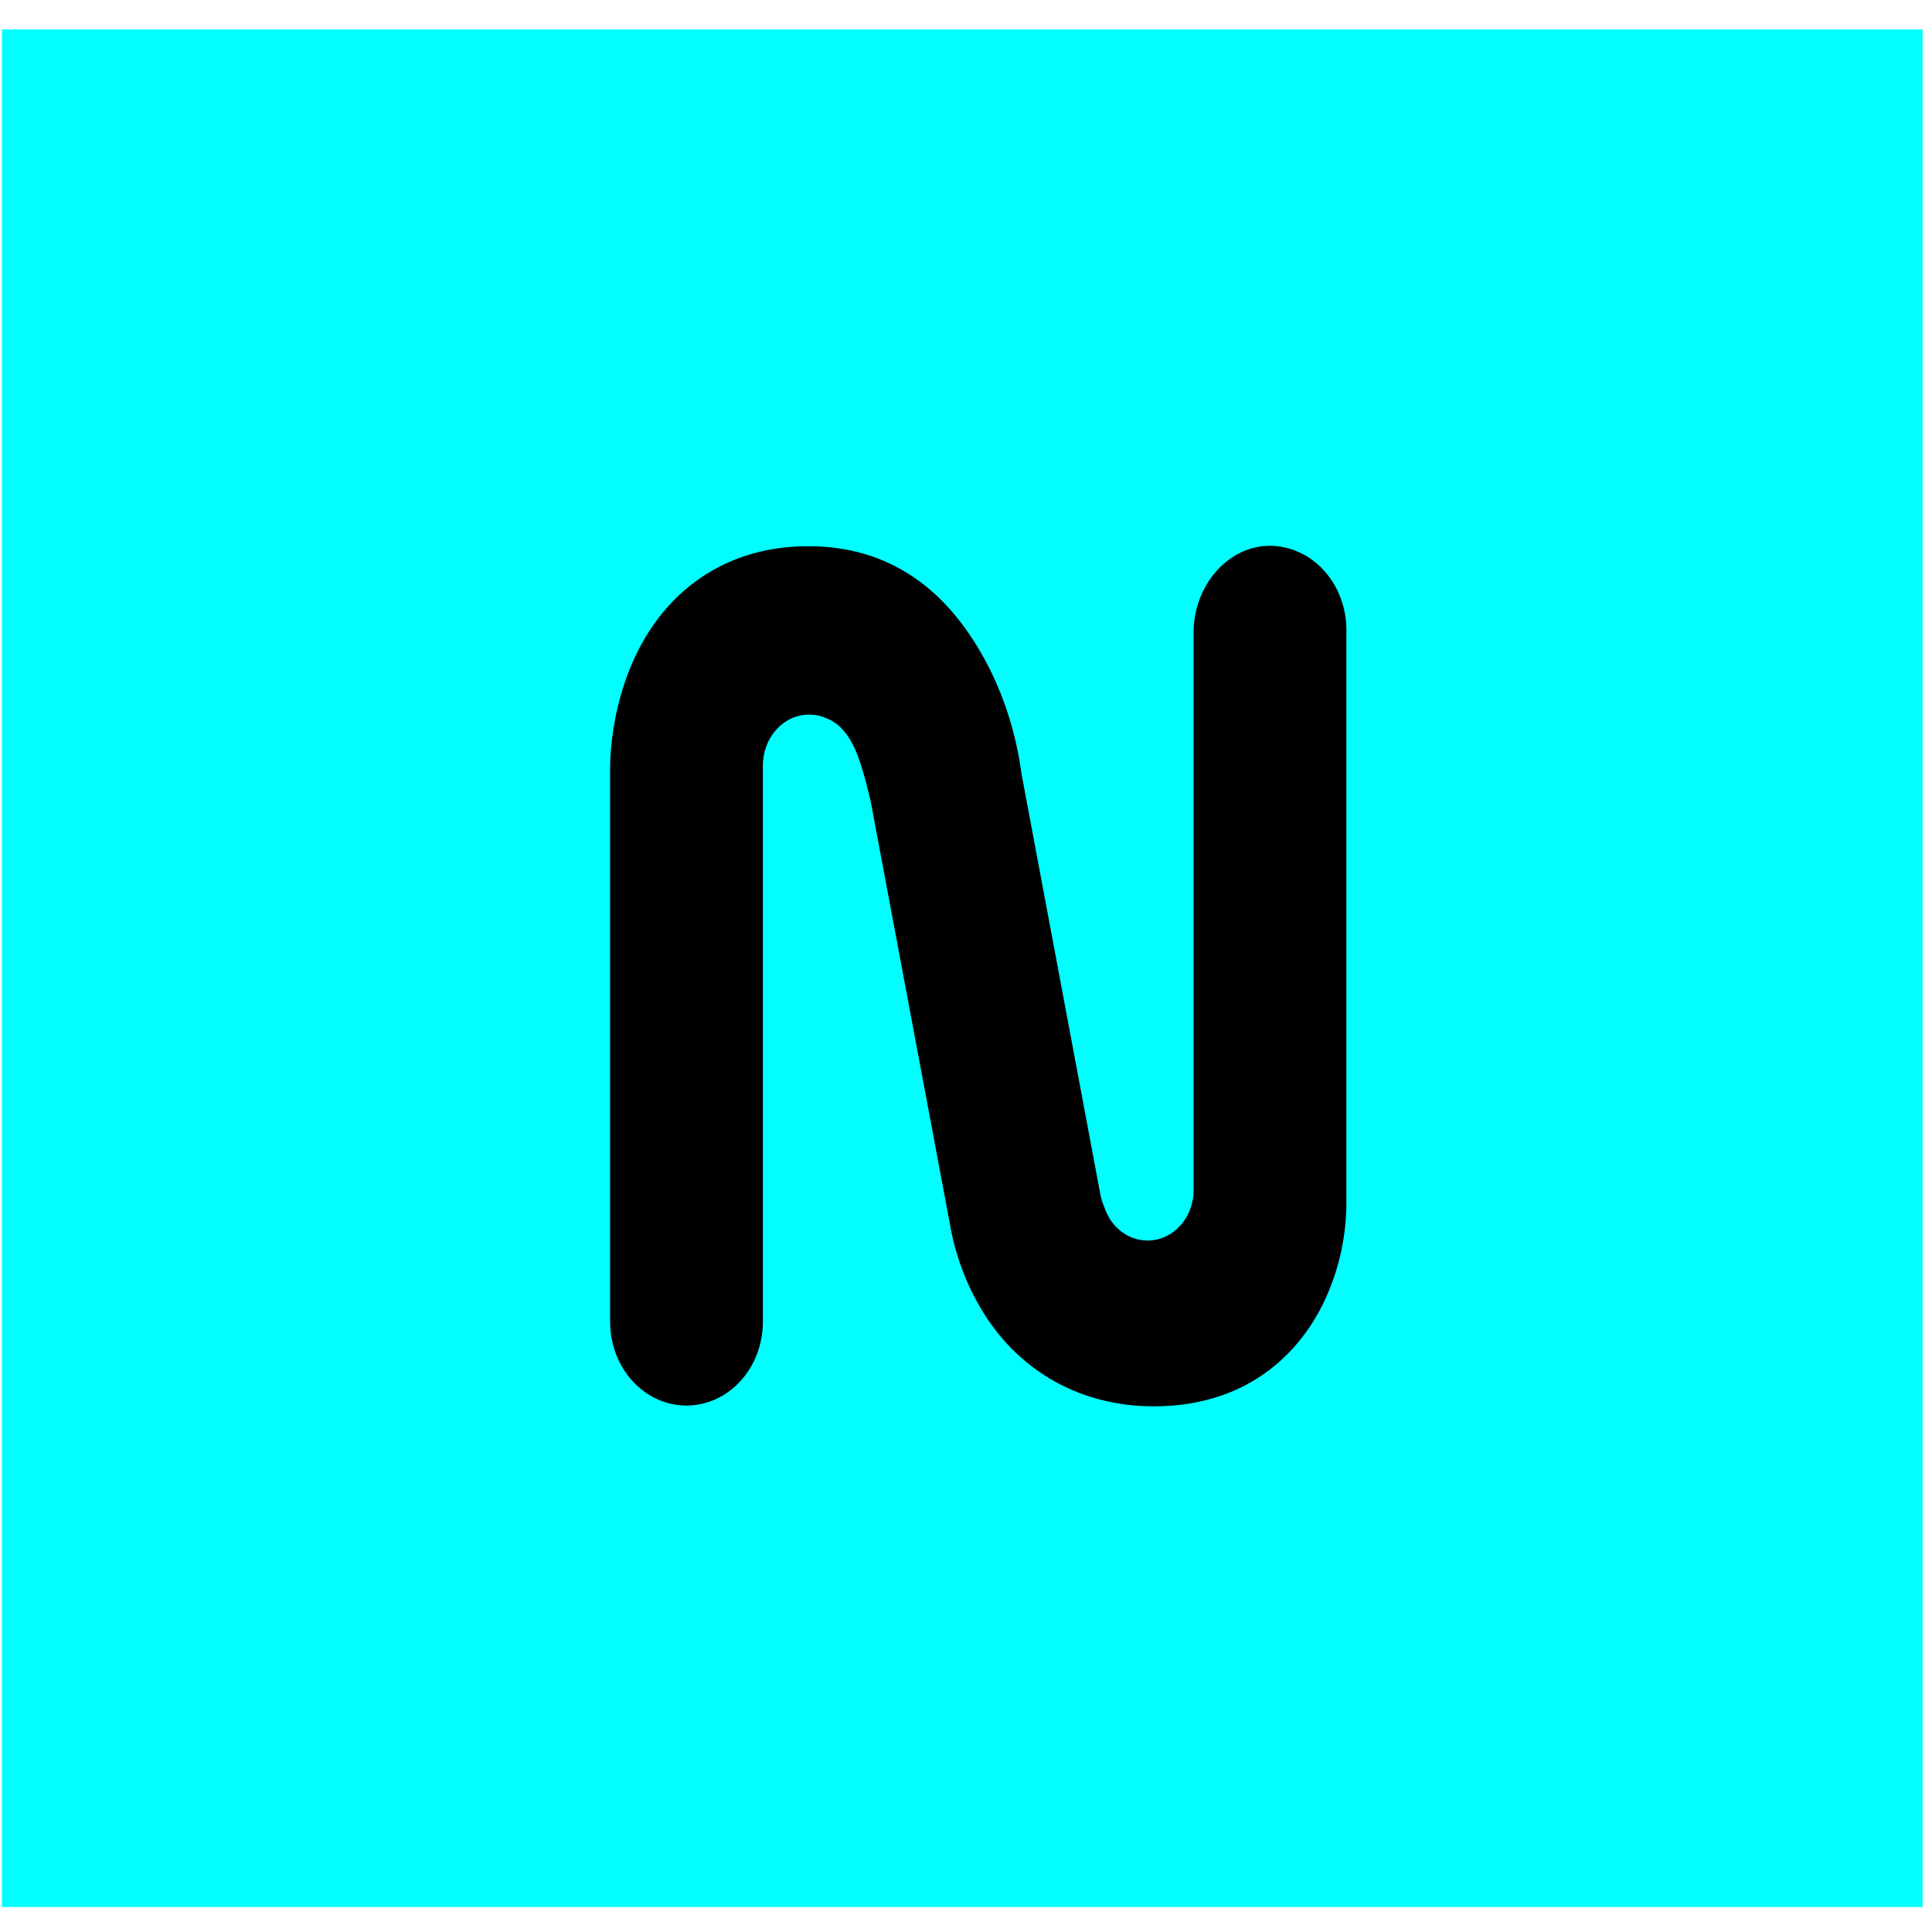
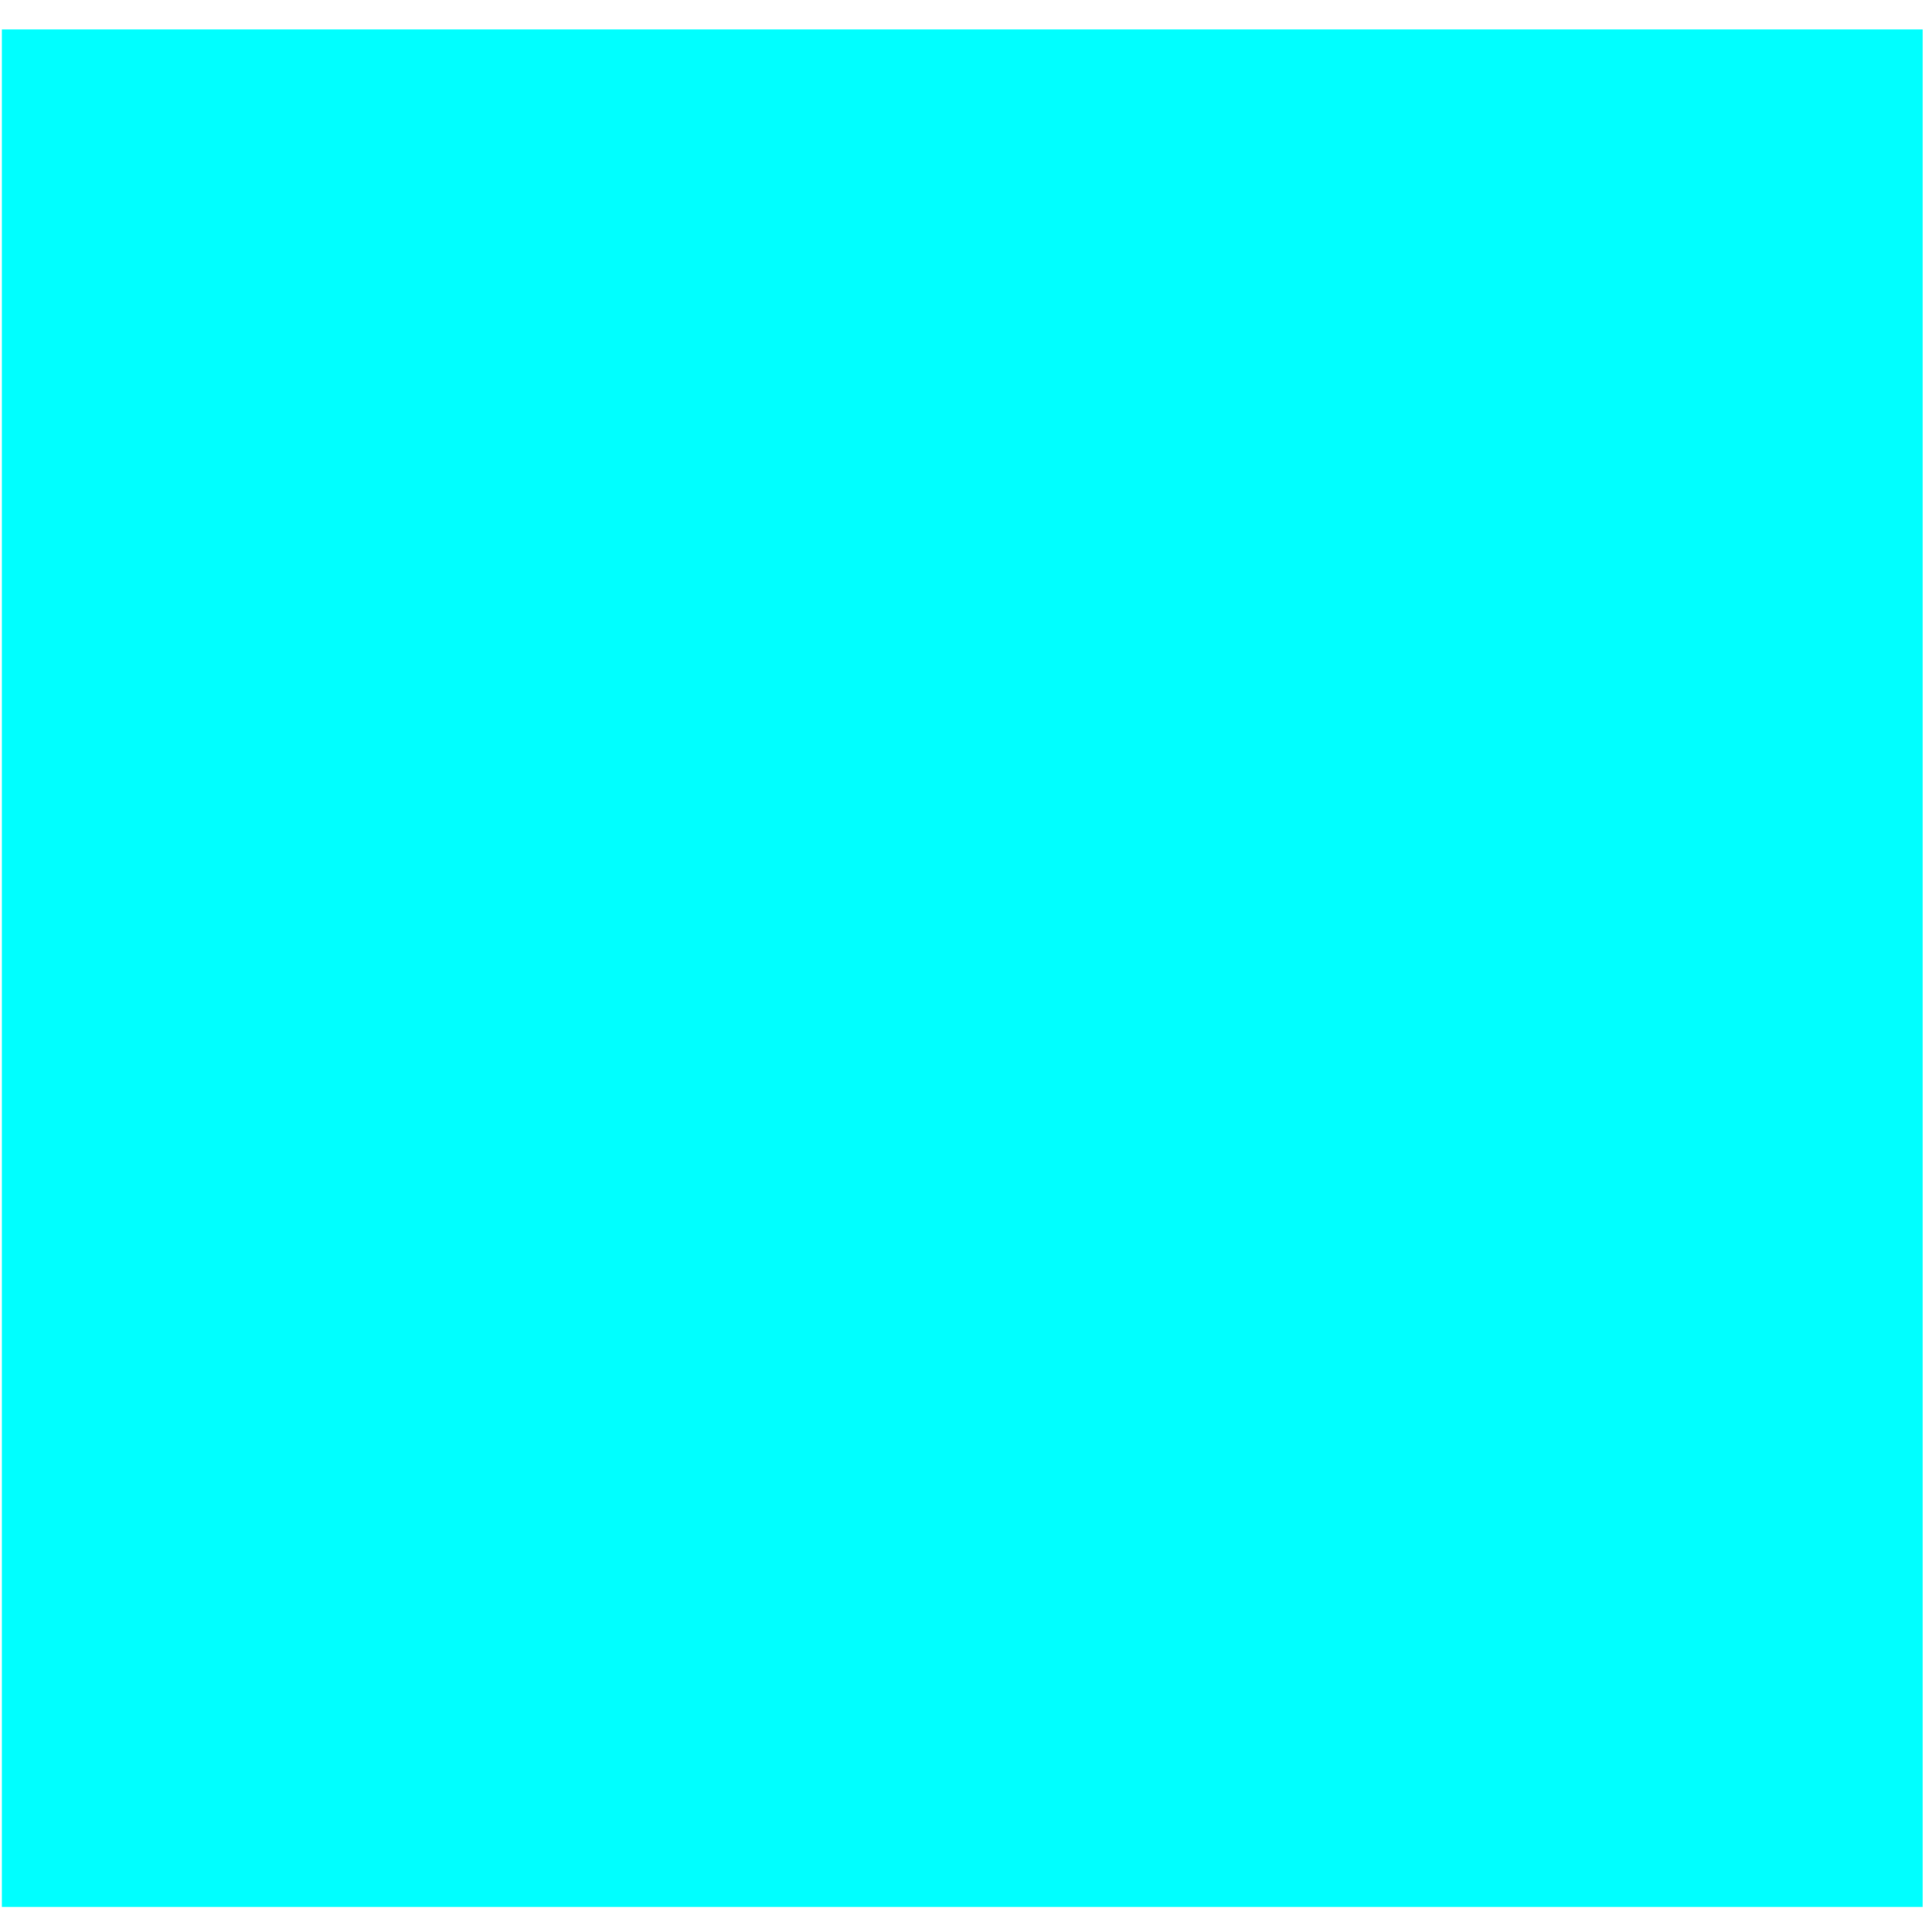
<svg xmlns="http://www.w3.org/2000/svg" width="54" height="54" viewBox="0 0 54 54" fill="none">
  <rect x="0.553" y="1.324" width="52.684" height="51.477" fill="#00FFFF" stroke="#00FFFF" />
-   <path d="M35.497 15.255C34.318 15.255 33.362 16.369 33.362 17.676V33.292C33.361 33.385 33.351 33.477 33.331 33.568C33.271 33.867 33.123 34.137 32.91 34.337C32.697 34.536 32.431 34.653 32.151 34.671C31.872 34.69 31.594 34.607 31.361 34.437C31.129 34.266 30.953 34.017 30.861 33.727C30.815 33.617 30.779 33.502 30.754 33.385C30.75 33.351 30.745 33.318 30.737 33.285L28.55 21.621C28.412 20.579 28.104 19.572 27.639 18.651C26.525 16.468 24.857 15.267 22.594 15.267C20.6 15.267 19.36 16.182 18.672 16.95C17.105 18.699 17.052 21.106 17.053 21.445V36.946C17.053 37.253 17.108 37.557 17.215 37.841C17.323 38.125 17.48 38.383 17.678 38.6C17.876 38.818 18.112 38.99 18.371 39.108C18.63 39.225 18.907 39.286 19.188 39.286C19.468 39.286 19.746 39.225 20.005 39.108C20.264 38.99 20.499 38.818 20.697 38.6C20.896 38.383 21.053 38.125 21.16 37.841C21.267 37.557 21.323 37.253 21.323 36.946V21.449C21.323 21.423 21.323 21.386 21.323 21.34C21.33 21.159 21.368 20.981 21.436 20.815C21.451 20.776 21.469 20.737 21.489 20.699C21.599 20.482 21.76 20.301 21.954 20.173C22.021 20.126 22.094 20.088 22.169 20.06C22.474 19.936 22.811 19.944 23.111 20.081C23.478 20.227 23.703 20.534 23.874 20.886C24.116 21.381 24.344 22.442 24.344 22.442L26.538 34.146C26.687 35.05 27.006 35.91 27.475 36.672C28.525 38.371 30.249 39.307 32.248 39.307C35.104 39.307 36.426 37.545 36.954 36.494C37.378 35.647 37.61 34.7 37.632 33.735V17.618C37.633 17.309 37.579 17.003 37.472 16.717C37.366 16.431 37.209 16.171 37.011 15.952C36.812 15.733 36.577 15.558 36.317 15.439C36.057 15.319 35.778 15.257 35.497 15.255Z" fill="black" />
</svg>